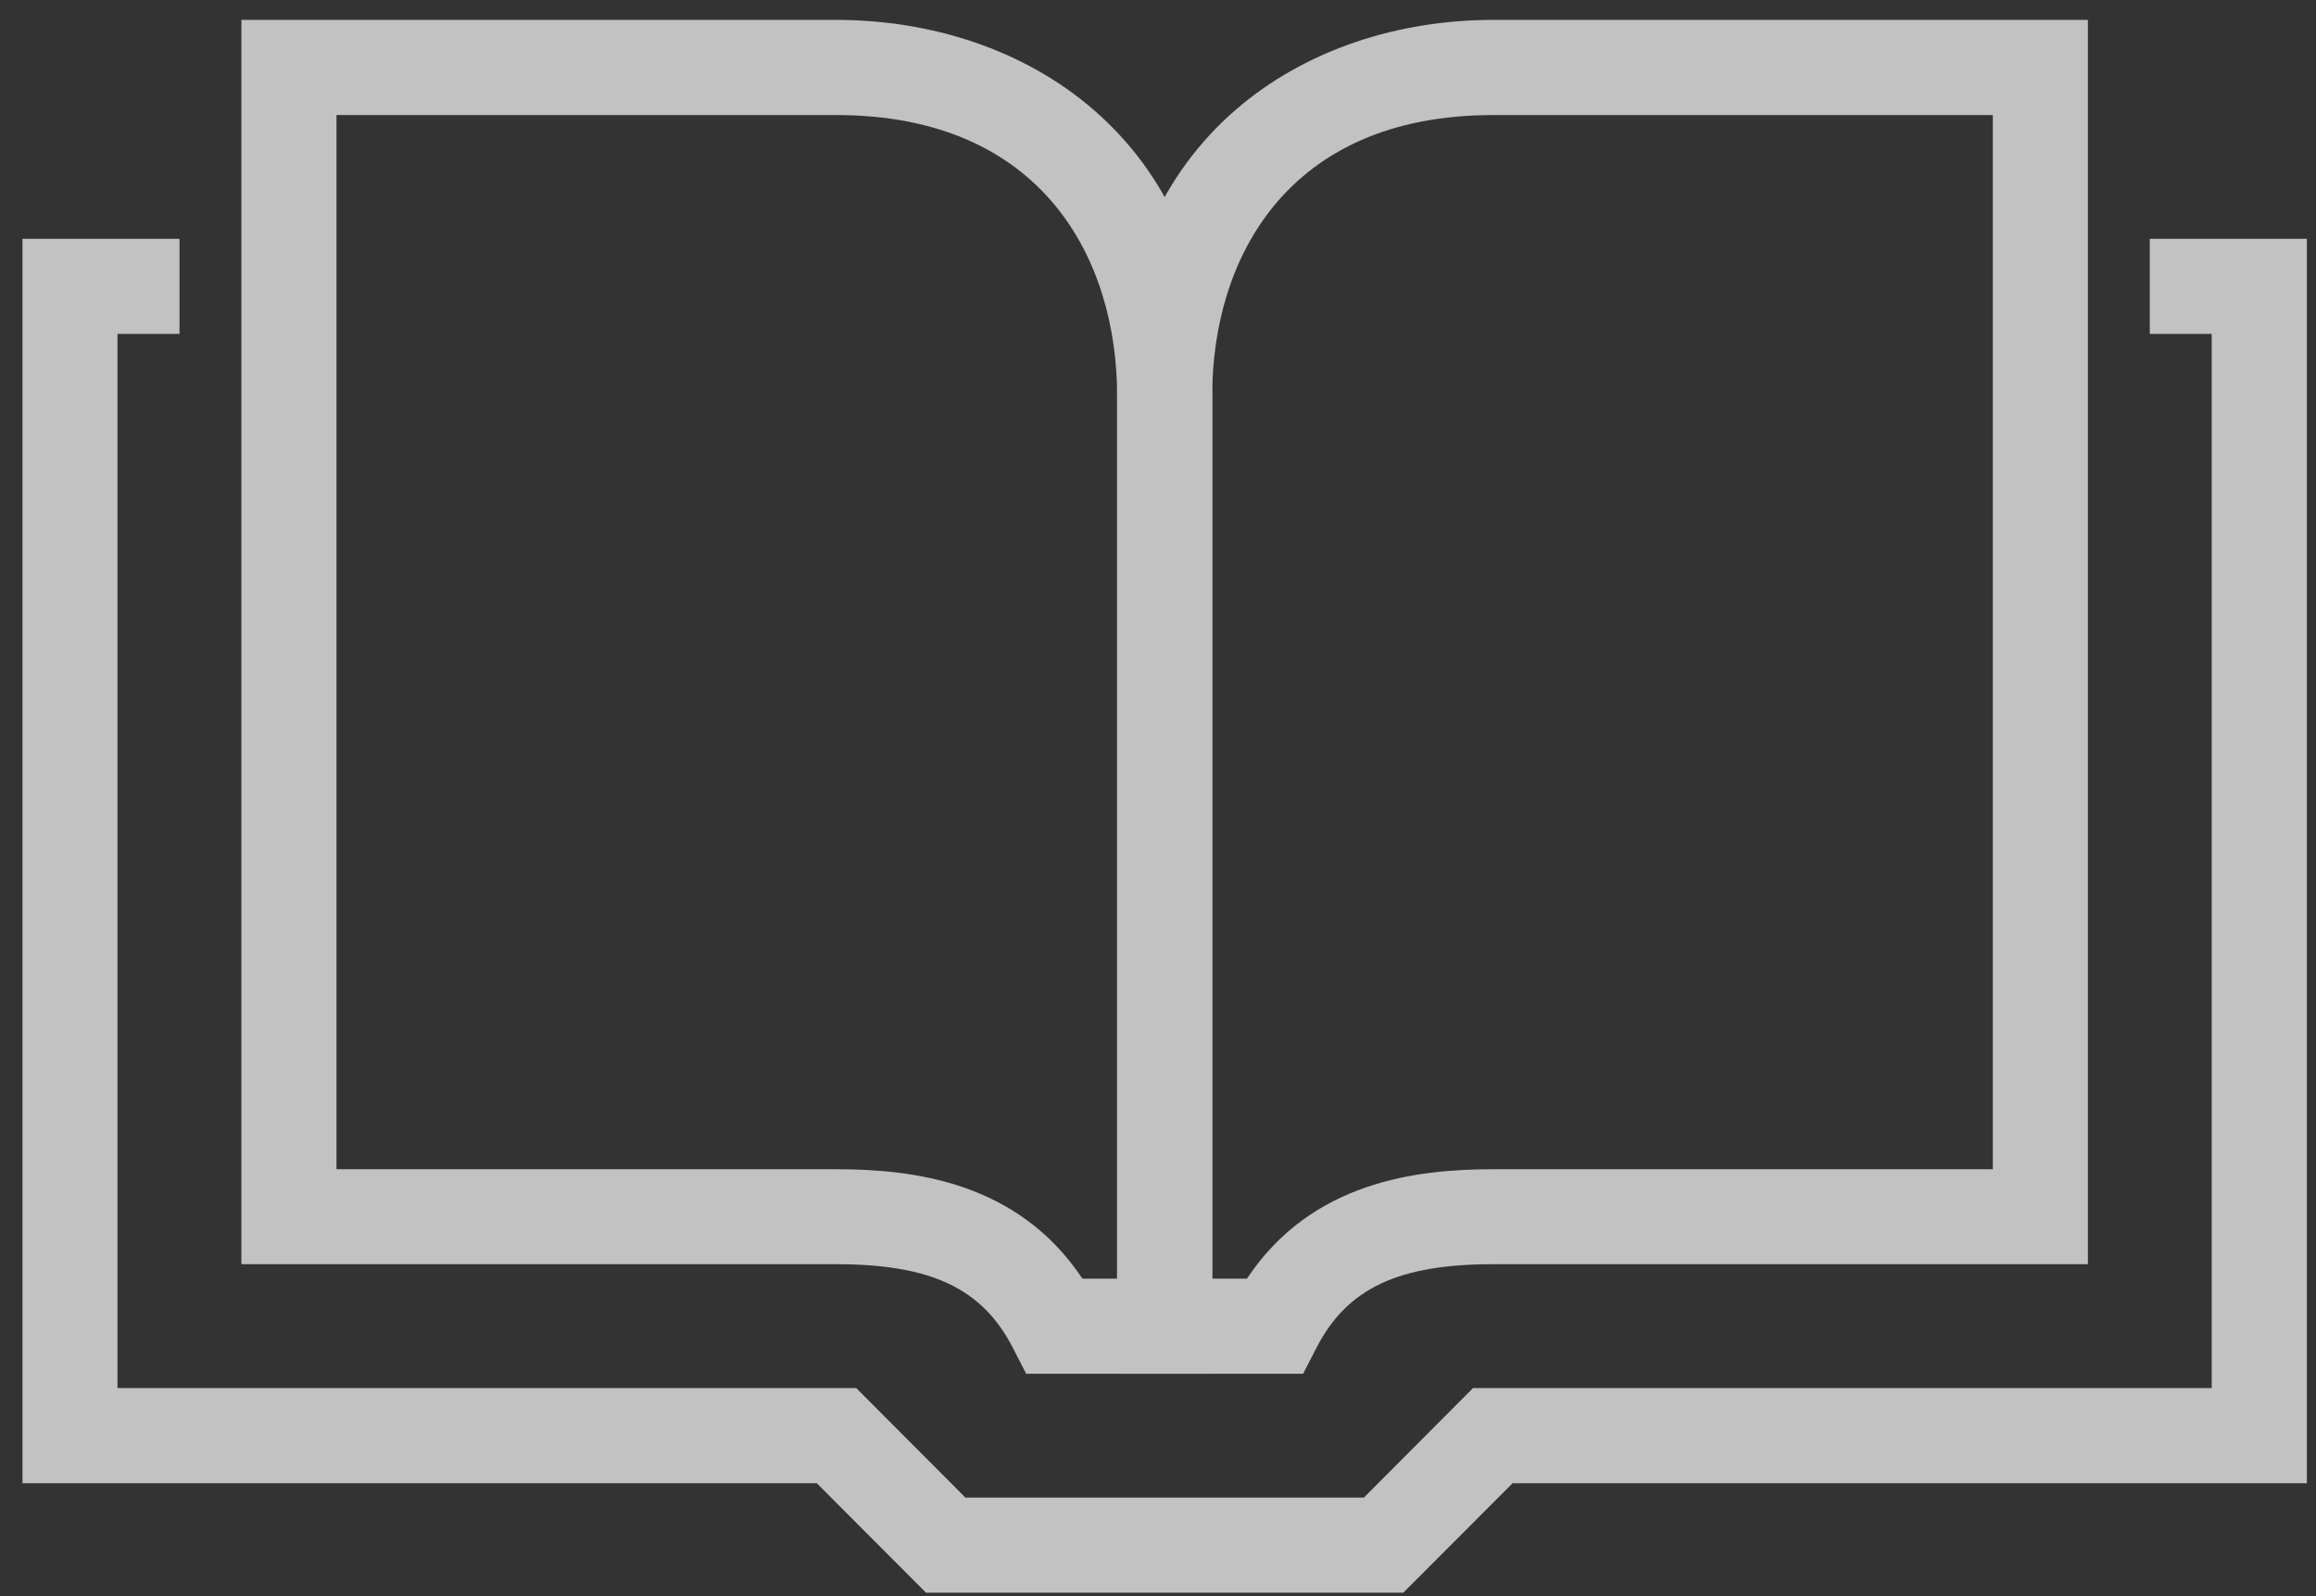
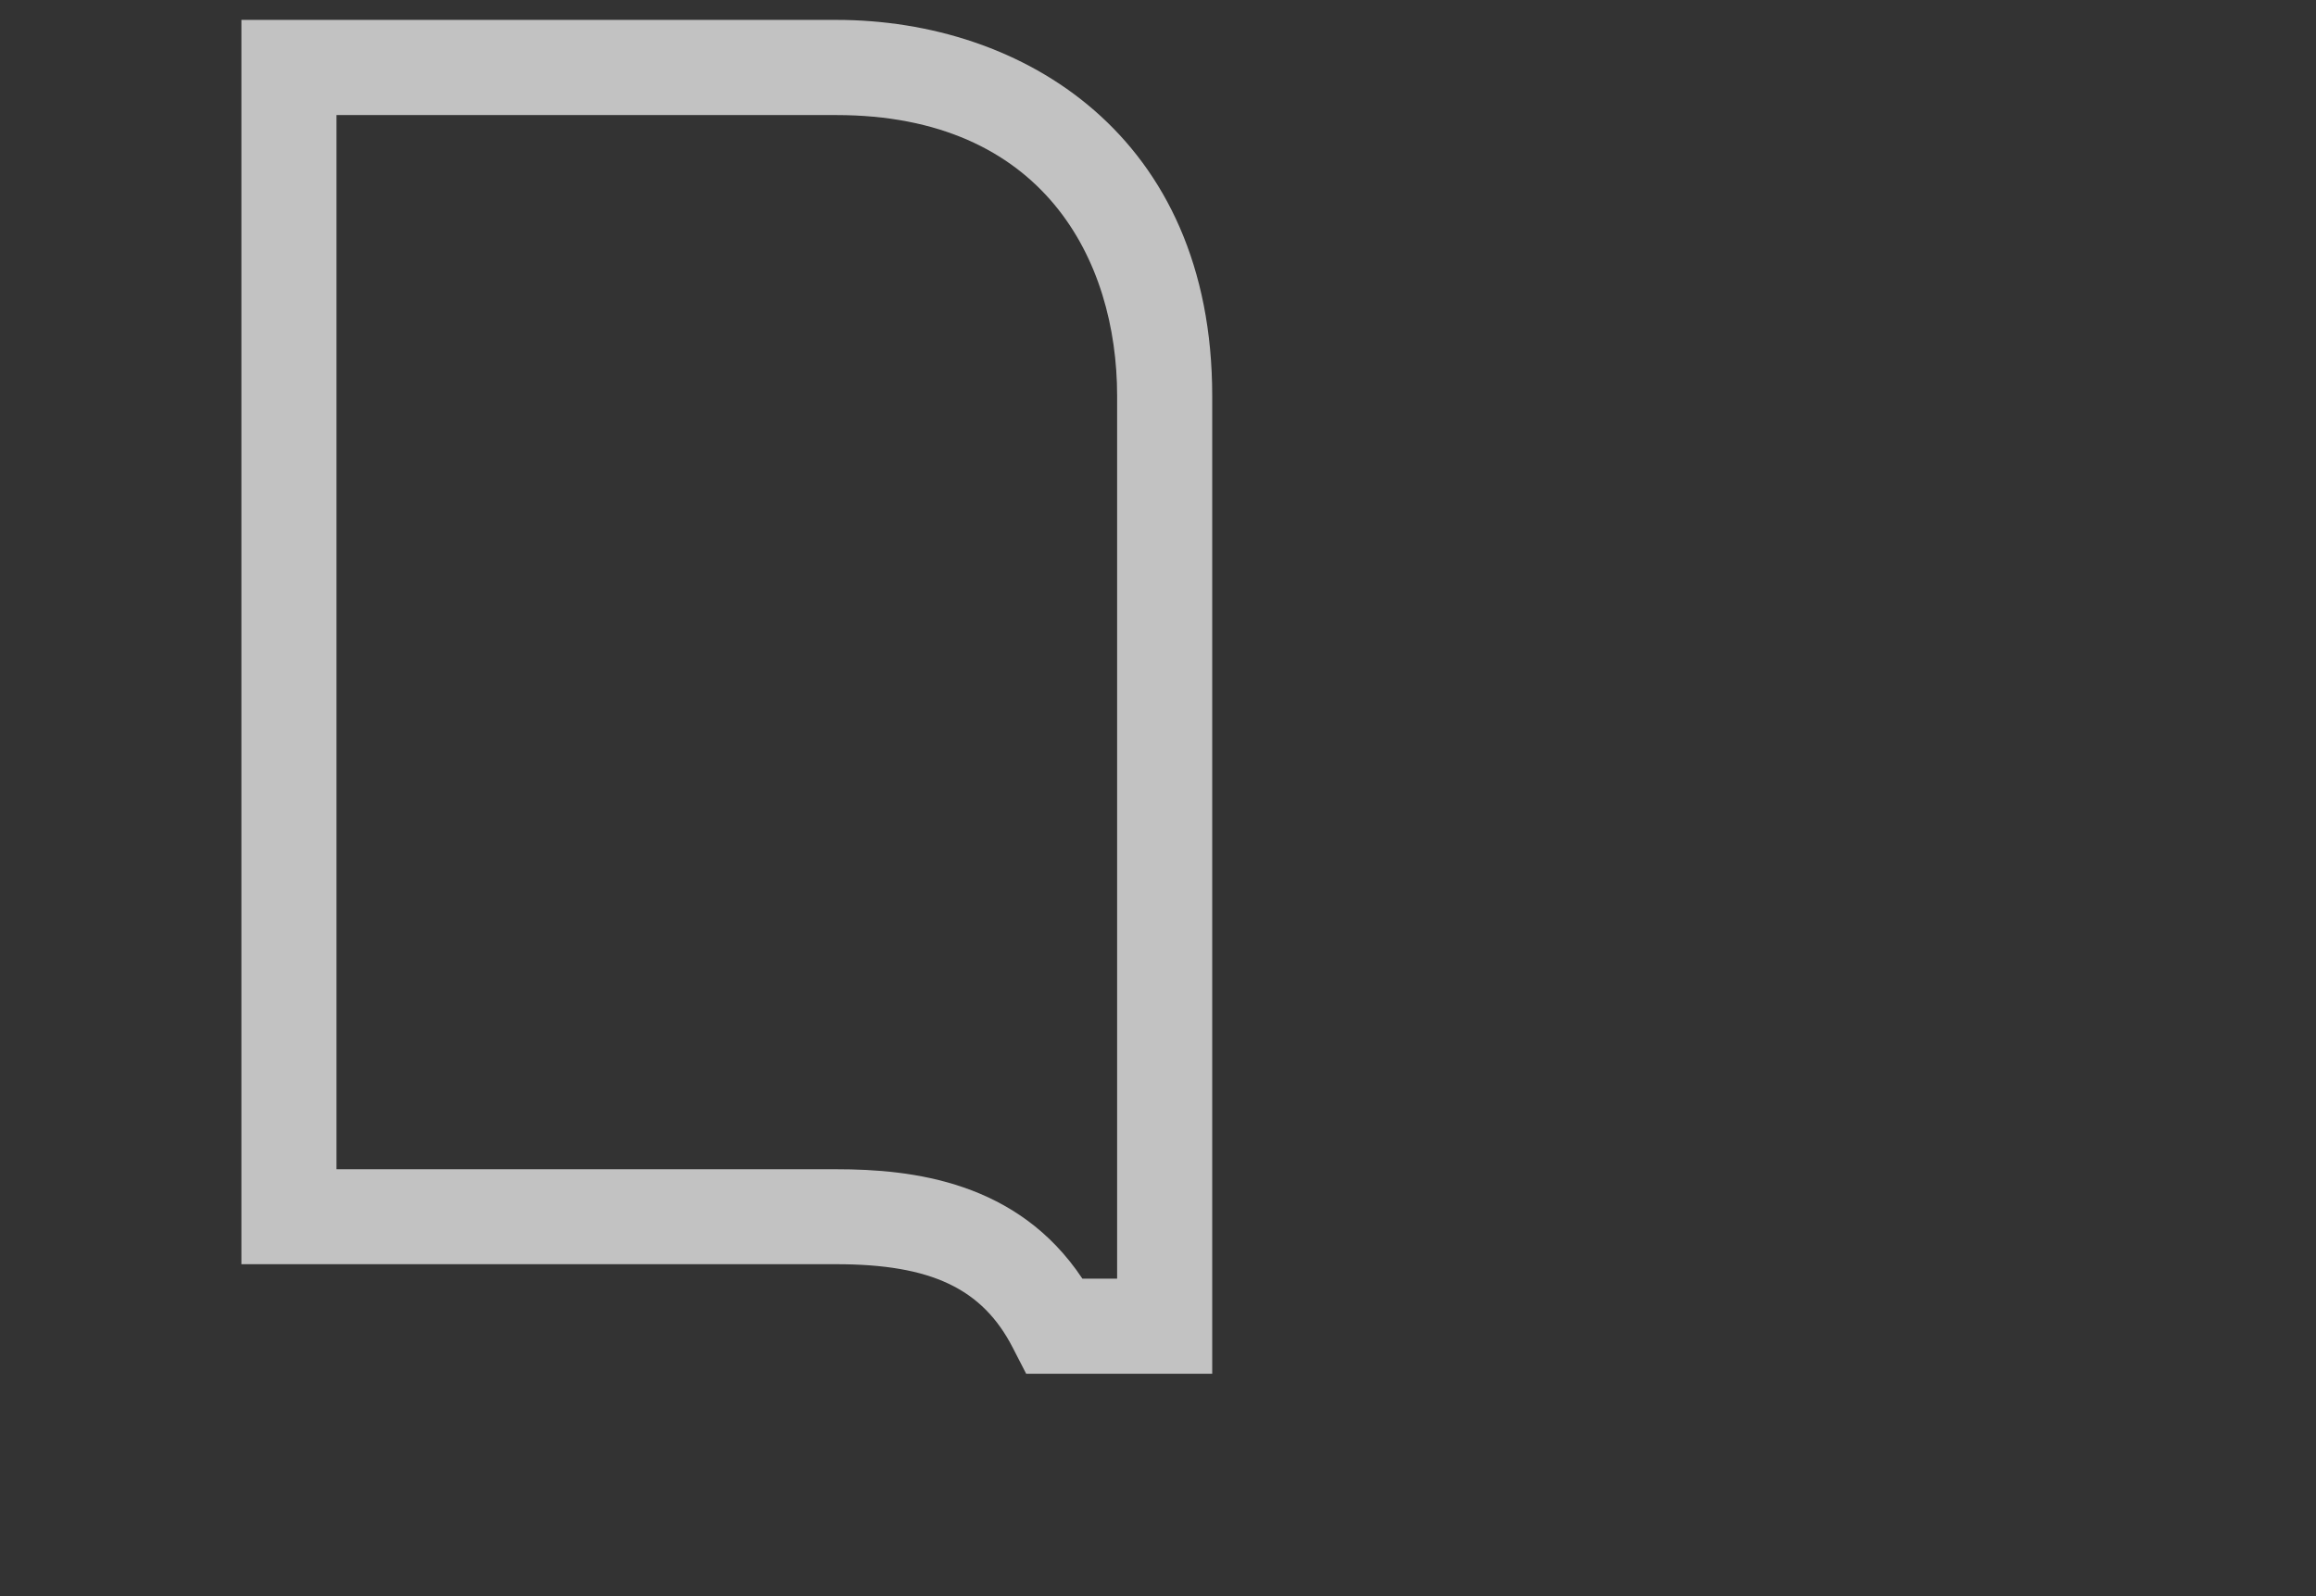
<svg xmlns="http://www.w3.org/2000/svg" width="103" height="71" viewBox="0 0 103 71">
  <rect x="0" y="0" width="103" height="71" fill="#333333" stroke="none" />
  <g id="Group" opacity="0.7">
-     <path id="Path" fill="#ffffff" stroke="none" d="M 62.411 70.838 L 41.18 70.838 L 36.326 65.972 L 1 65.972 L 1 10.622 L 7.983 10.622 L 7.983 14.851 L 5.225 14.851 L 5.225 61.739 L 38.08 61.739 L 42.934 66.609 L 60.657 66.609 L 65.511 61.739 L 98.362 61.739 L 98.362 14.851 L 95.608 14.851 L 95.608 10.622 L 102.595 10.622 L 102.595 65.972 L 67.269 65.972 Z" />
    <path id="path1" fill="#ffffff" stroke="none" d="M 48.137 56.872 L 49.682 56.872 L 49.682 17.605 C 49.682 11.568 46.399 5.118 37.192 5.118 L 14.965 5.118 L 14.965 52.006 L 37.192 52.006 C 40.575 52.006 45.258 52.539 48.137 56.872 M 53.911 61.101 L 45.637 61.101 L 45.045 59.951 C 43.691 57.31 41.412 56.23 37.192 56.23 L 10.736 56.23 L 10.736 0.885 L 37.192 0.885 C 45.512 0.885 53.911 6.056 53.911 17.605 Z" />
-     <path id="path2" fill="#ffffff" stroke="none" d="M 53.91 56.872 L 55.456 56.872 C 58.334 52.539 63.022 52.006 66.4 52.006 L 88.628 52.006 L 88.628 5.118 L 66.4 5.118 C 57.193 5.118 53.91 11.568 53.91 17.605 Z M 57.955 61.101 L 49.681 61.101 L 49.681 17.605 C 49.681 6.056 58.08 0.885 66.4 0.885 L 92.856 0.885 L 92.856 56.23 L 66.4 56.23 C 62.18 56.23 59.901 57.31 58.547 59.951 Z" />
  </g>
</svg>